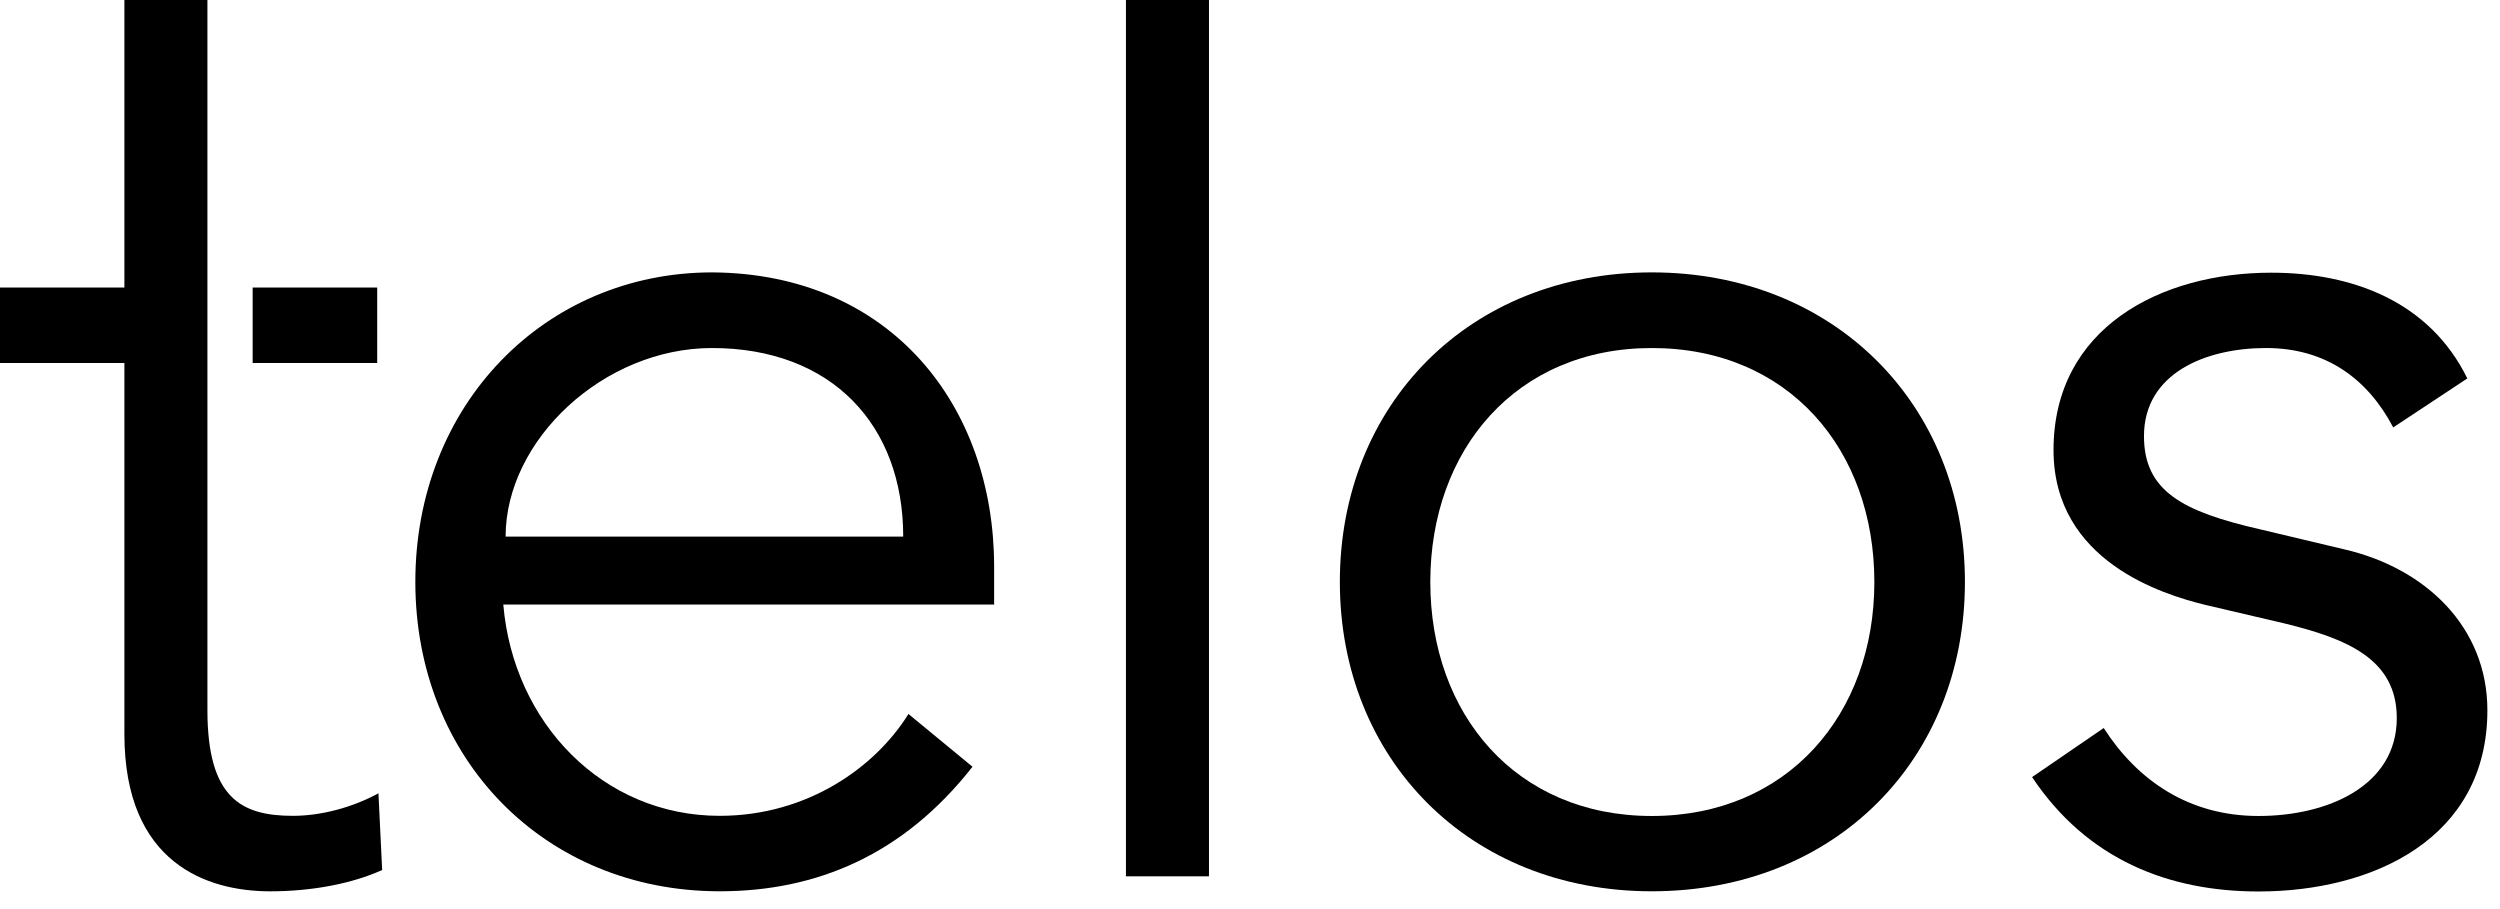
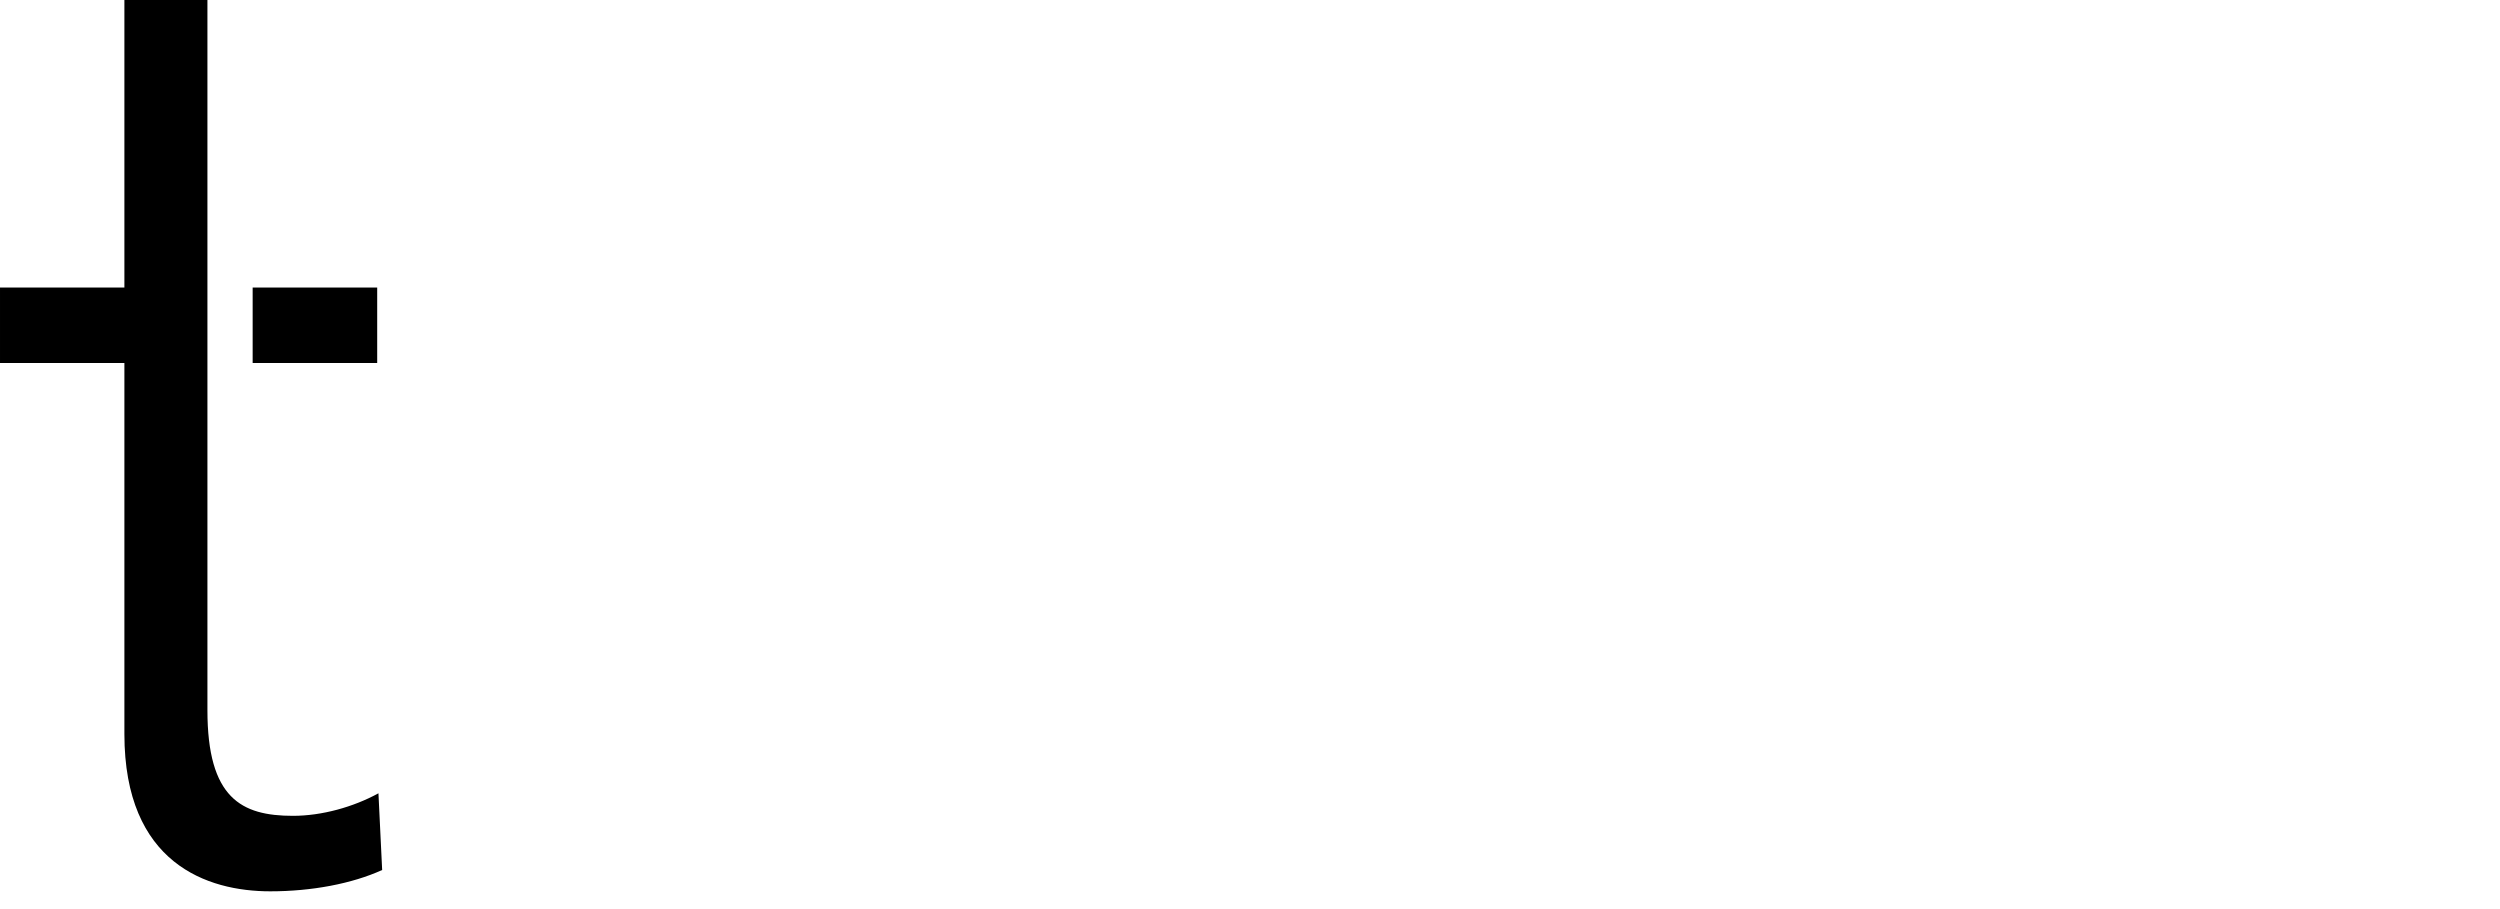
<svg xmlns="http://www.w3.org/2000/svg" fill="none" height="100%" overflow="visible" preserveAspectRatio="none" style="display: block;" viewBox="0 0 66 24" width="100%">
  <g id="Telos">
    <g id="Group">
      <path d="M5.476 9.583V18.747C5.476 21.074 6.373 21.538 7.734 21.538C8.496 21.538 9.327 21.306 9.991 20.943L10.089 22.968C9.29 23.331 8.227 23.531 7.135 23.531C5.476 23.531 3.284 22.801 3.284 19.379V9.583H6.86646e-05V7.591H3.284V-0H5.476V7.591" fill="black" id="Vector" />
-       <path d="M13.287 15.96C13.552 19.081 15.912 21.538 19 21.538C21.327 21.538 23.119 20.242 23.983 18.849L25.674 20.242C23.849 22.569 21.559 23.53 19 23.53C14.383 23.53 10.965 20.043 10.965 15.361C10.965 10.679 14.387 7.191 18.805 7.191C23.519 7.224 26.245 10.712 26.245 14.961V15.96H13.296H13.287ZM23.845 14.167C23.845 11.213 21.95 9.188 18.796 9.188C15.94 9.188 13.348 11.612 13.348 14.167H23.841H23.845Z" fill="black" id="Vector_2" />
-       <path d="M31.917 23.135H29.725V-0H31.917V23.135Z" fill="black" id="Vector_3" />
-       <path d="M43.607 23.53C38.791 23.53 35.372 20.043 35.372 15.361C35.372 10.679 38.791 7.191 43.607 7.191C48.423 7.191 51.874 10.679 51.874 15.361C51.874 20.043 48.456 23.53 43.607 23.53ZM43.607 9.188C40.021 9.188 37.76 11.877 37.76 15.365C37.76 18.853 40.017 21.542 43.607 21.542C47.197 21.542 49.483 18.853 49.483 15.365C49.483 11.877 47.225 9.188 43.607 9.188Z" fill="black" id="Vector_4" />
-       <path d="M63.178 11.278C62.513 10.015 61.417 9.188 59.824 9.188C58.231 9.188 56.601 9.852 56.601 11.514C56.601 12.973 57.632 13.507 59.657 13.972L61.882 14.501C64.041 14.998 65.667 16.559 65.667 18.751C65.667 22.137 62.648 23.535 59.624 23.535C57.265 23.535 55.106 22.703 53.647 20.515L55.538 19.22C56.434 20.613 57.795 21.542 59.624 21.542C61.454 21.542 63.275 20.748 63.275 18.955C63.275 17.394 61.947 16.86 60.321 16.461L58.198 15.964C57.135 15.699 54.213 14.835 54.213 11.881C54.213 8.658 57.037 7.199 59.959 7.199C62.114 7.199 64.143 7.966 65.137 9.991L63.178 11.286V11.278Z" fill="black" id="Vector_5" />
    </g>
    <path d="M9.958 7.591H6.67V9.583H9.958V7.591Z" fill="black" id="Vector_6" />
  </g>
</svg>